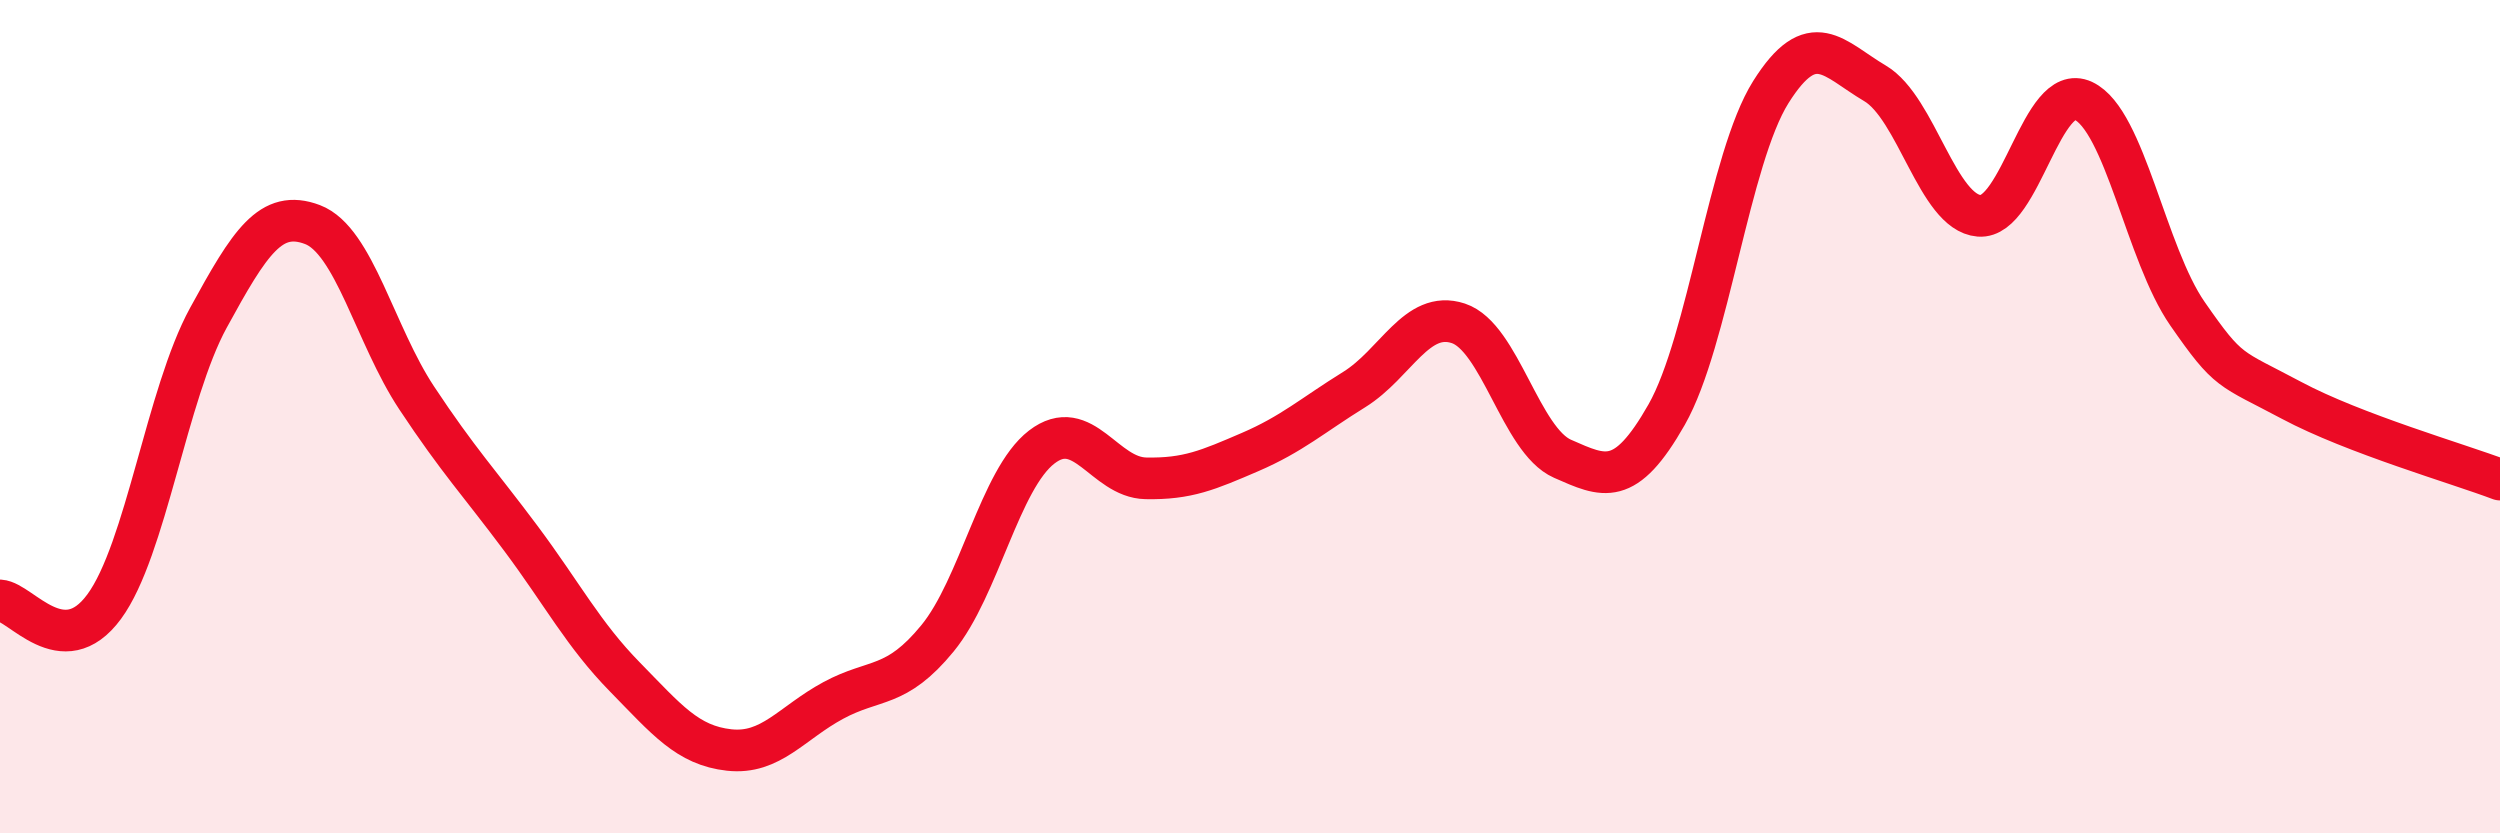
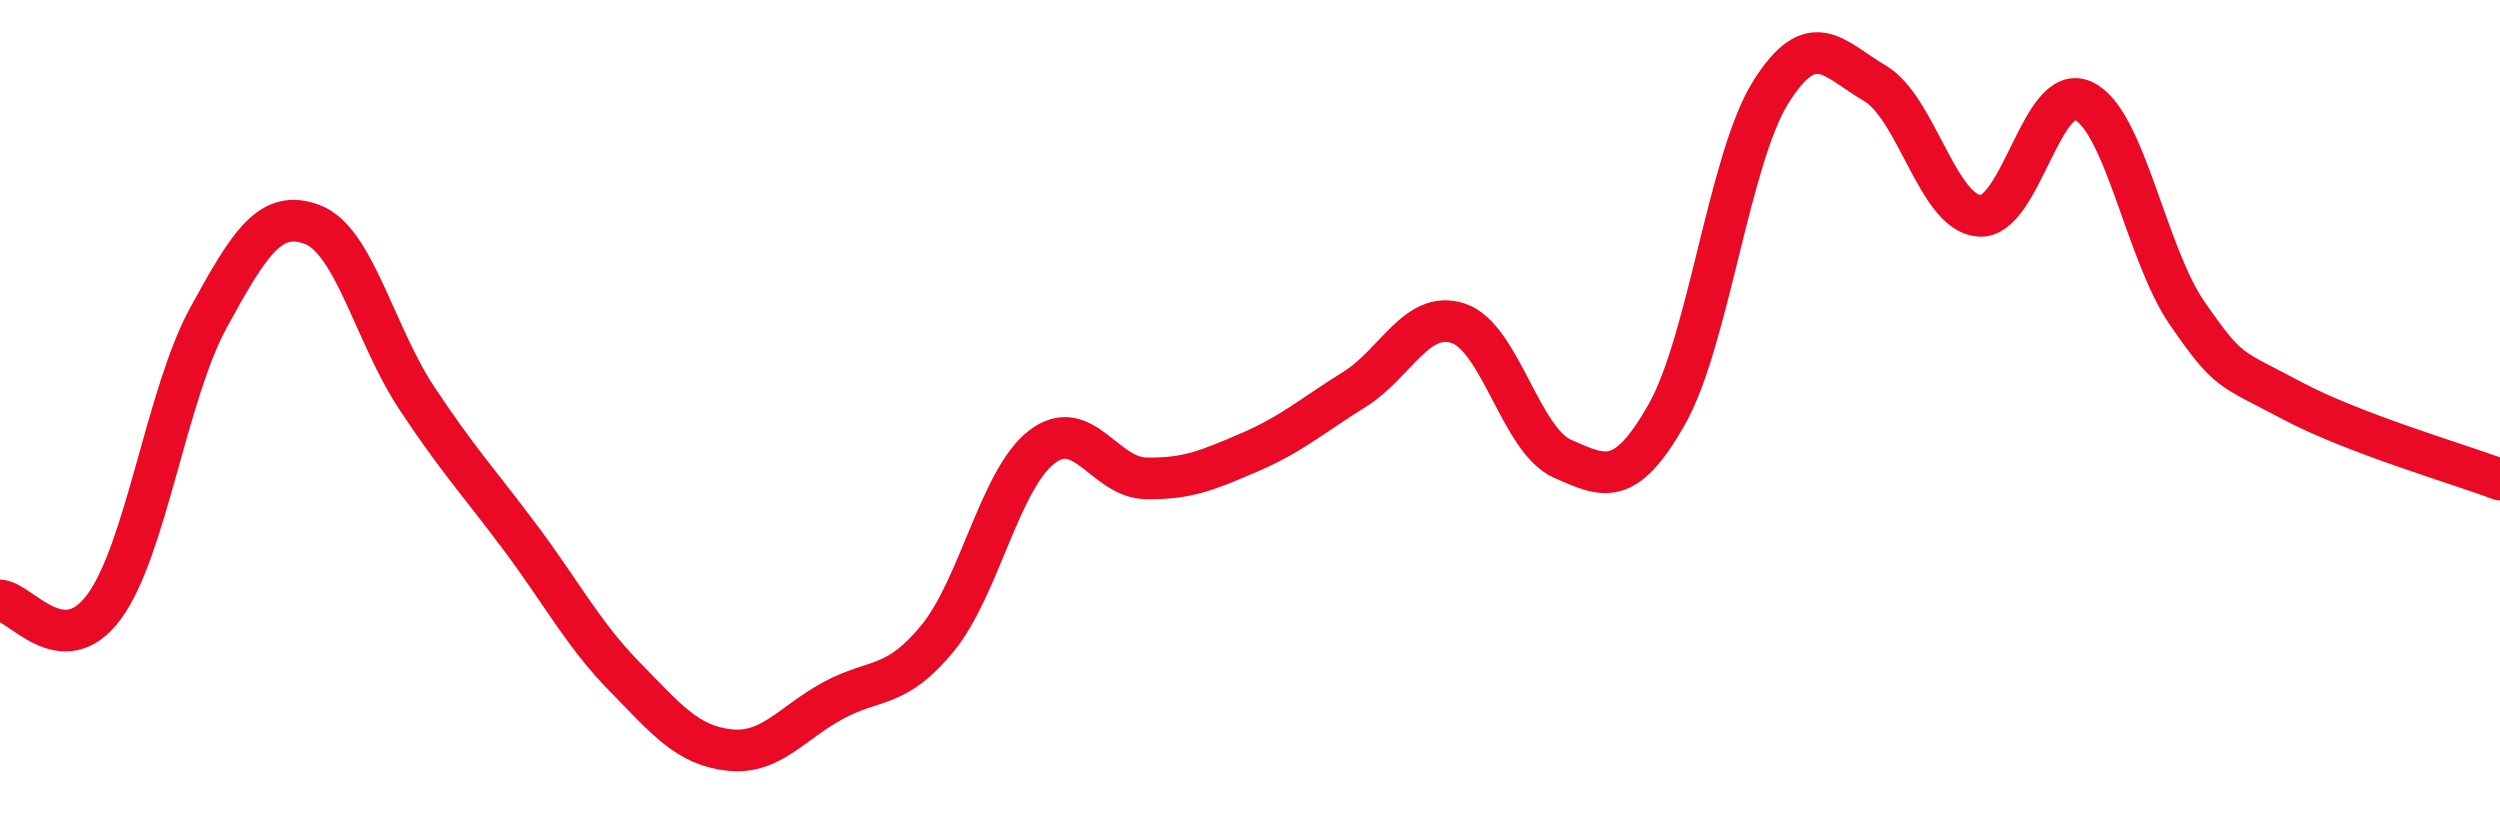
<svg xmlns="http://www.w3.org/2000/svg" width="60" height="20" viewBox="0 0 60 20">
-   <path d="M 0,14.41 C 0.5,14.44 1.5,15.92 2.5,14.56 C 3.5,13.2 4,9.46 5,7.63 C 6,5.8 6.5,5.01 7.5,5.39 C 8.5,5.77 9,8.04 10,9.55 C 11,11.06 11.5,11.58 12.5,12.92 C 13.5,14.26 14,15.23 15,16.25 C 16,17.27 16.5,17.89 17.5,18 C 18.5,18.11 19,17.35 20,16.81 C 21,16.27 21.5,16.54 22.5,15.32 C 23.5,14.1 24,11.5 25,10.73 C 26,9.96 26.5,11.46 27.5,11.48 C 28.5,11.5 29,11.28 30,10.85 C 31,10.42 31.5,9.97 32.5,9.35 C 33.5,8.73 34,7.43 35,7.76 C 36,8.09 36.5,10.57 37.5,11.01 C 38.5,11.45 39,11.71 40,9.95 C 41,8.19 41.5,3.8 42.5,2.21 C 43.5,0.62 44,1.41 45,2 C 46,2.59 46.5,5.1 47.5,5.18 C 48.5,5.26 49,1.95 50,2.42 C 51,2.89 51.5,6.09 52.5,7.53 C 53.5,8.97 53.5,8.81 55,9.61 C 56.5,10.41 59,11.13 60,11.51L60 20L0 20Z" fill="#EB0A25" opacity="0.1" stroke-linecap="round" stroke-linejoin="round" />
  <path d="M 0,14.41 C 0.5,14.44 1.5,15.92 2.5,14.56 C 3.5,13.2 4,9.46 5,7.63 C 6,5.8 6.5,5.01 7.5,5.39 C 8.5,5.77 9,8.04 10,9.55 C 11,11.06 11.5,11.58 12.5,12.92 C 13.5,14.26 14,15.23 15,16.25 C 16,17.27 16.5,17.89 17.5,18 C 18.5,18.11 19,17.35 20,16.81 C 21,16.27 21.5,16.54 22.5,15.32 C 23.5,14.1 24,11.5 25,10.73 C 26,9.96 26.5,11.46 27.5,11.48 C 28.5,11.5 29,11.28 30,10.85 C 31,10.42 31.5,9.97 32.5,9.35 C 33.5,8.73 34,7.43 35,7.76 C 36,8.09 36.5,10.57 37.5,11.01 C 38.5,11.45 39,11.71 40,9.95 C 41,8.19 41.5,3.8 42.5,2.21 C 43.5,0.62 44,1.41 45,2 C 46,2.59 46.5,5.1 47.5,5.18 C 48.5,5.26 49,1.95 50,2.42 C 51,2.89 51.5,6.09 52.5,7.53 C 53.5,8.97 53.5,8.81 55,9.61 C 56.5,10.41 59,11.13 60,11.51" stroke="#EB0A25" stroke-width="1" fill="none" stroke-linecap="round" stroke-linejoin="round" />
</svg>